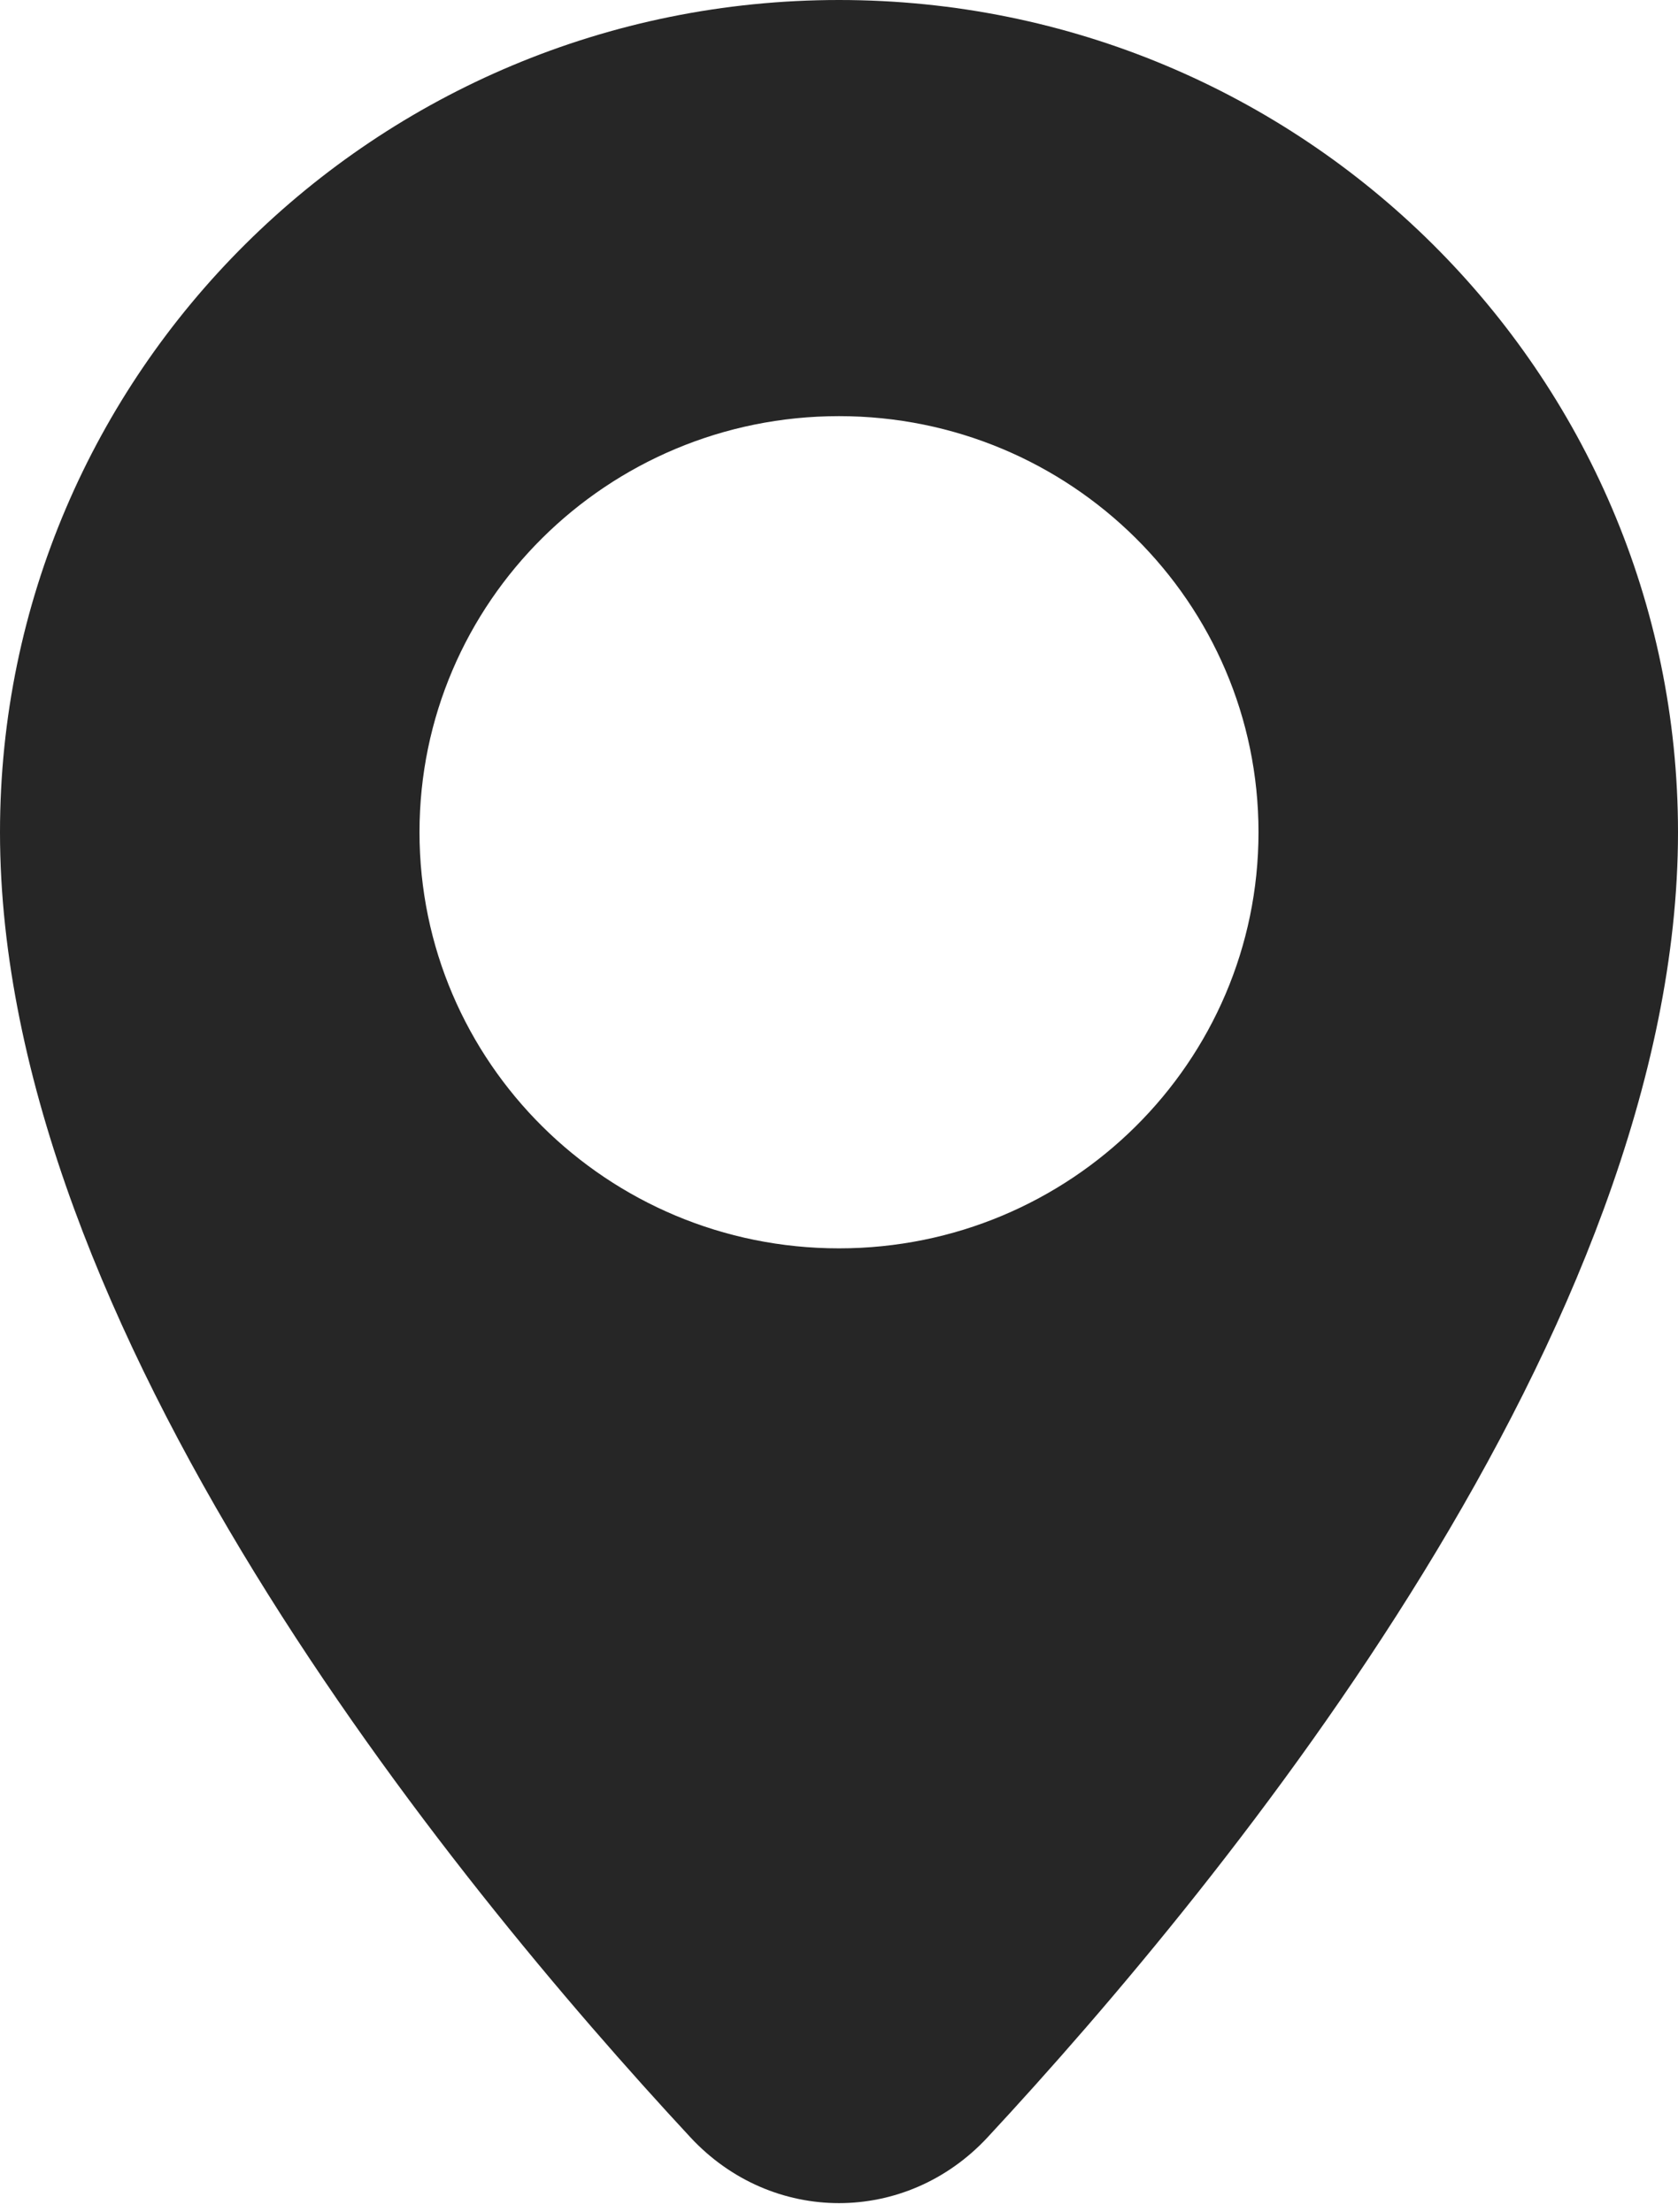
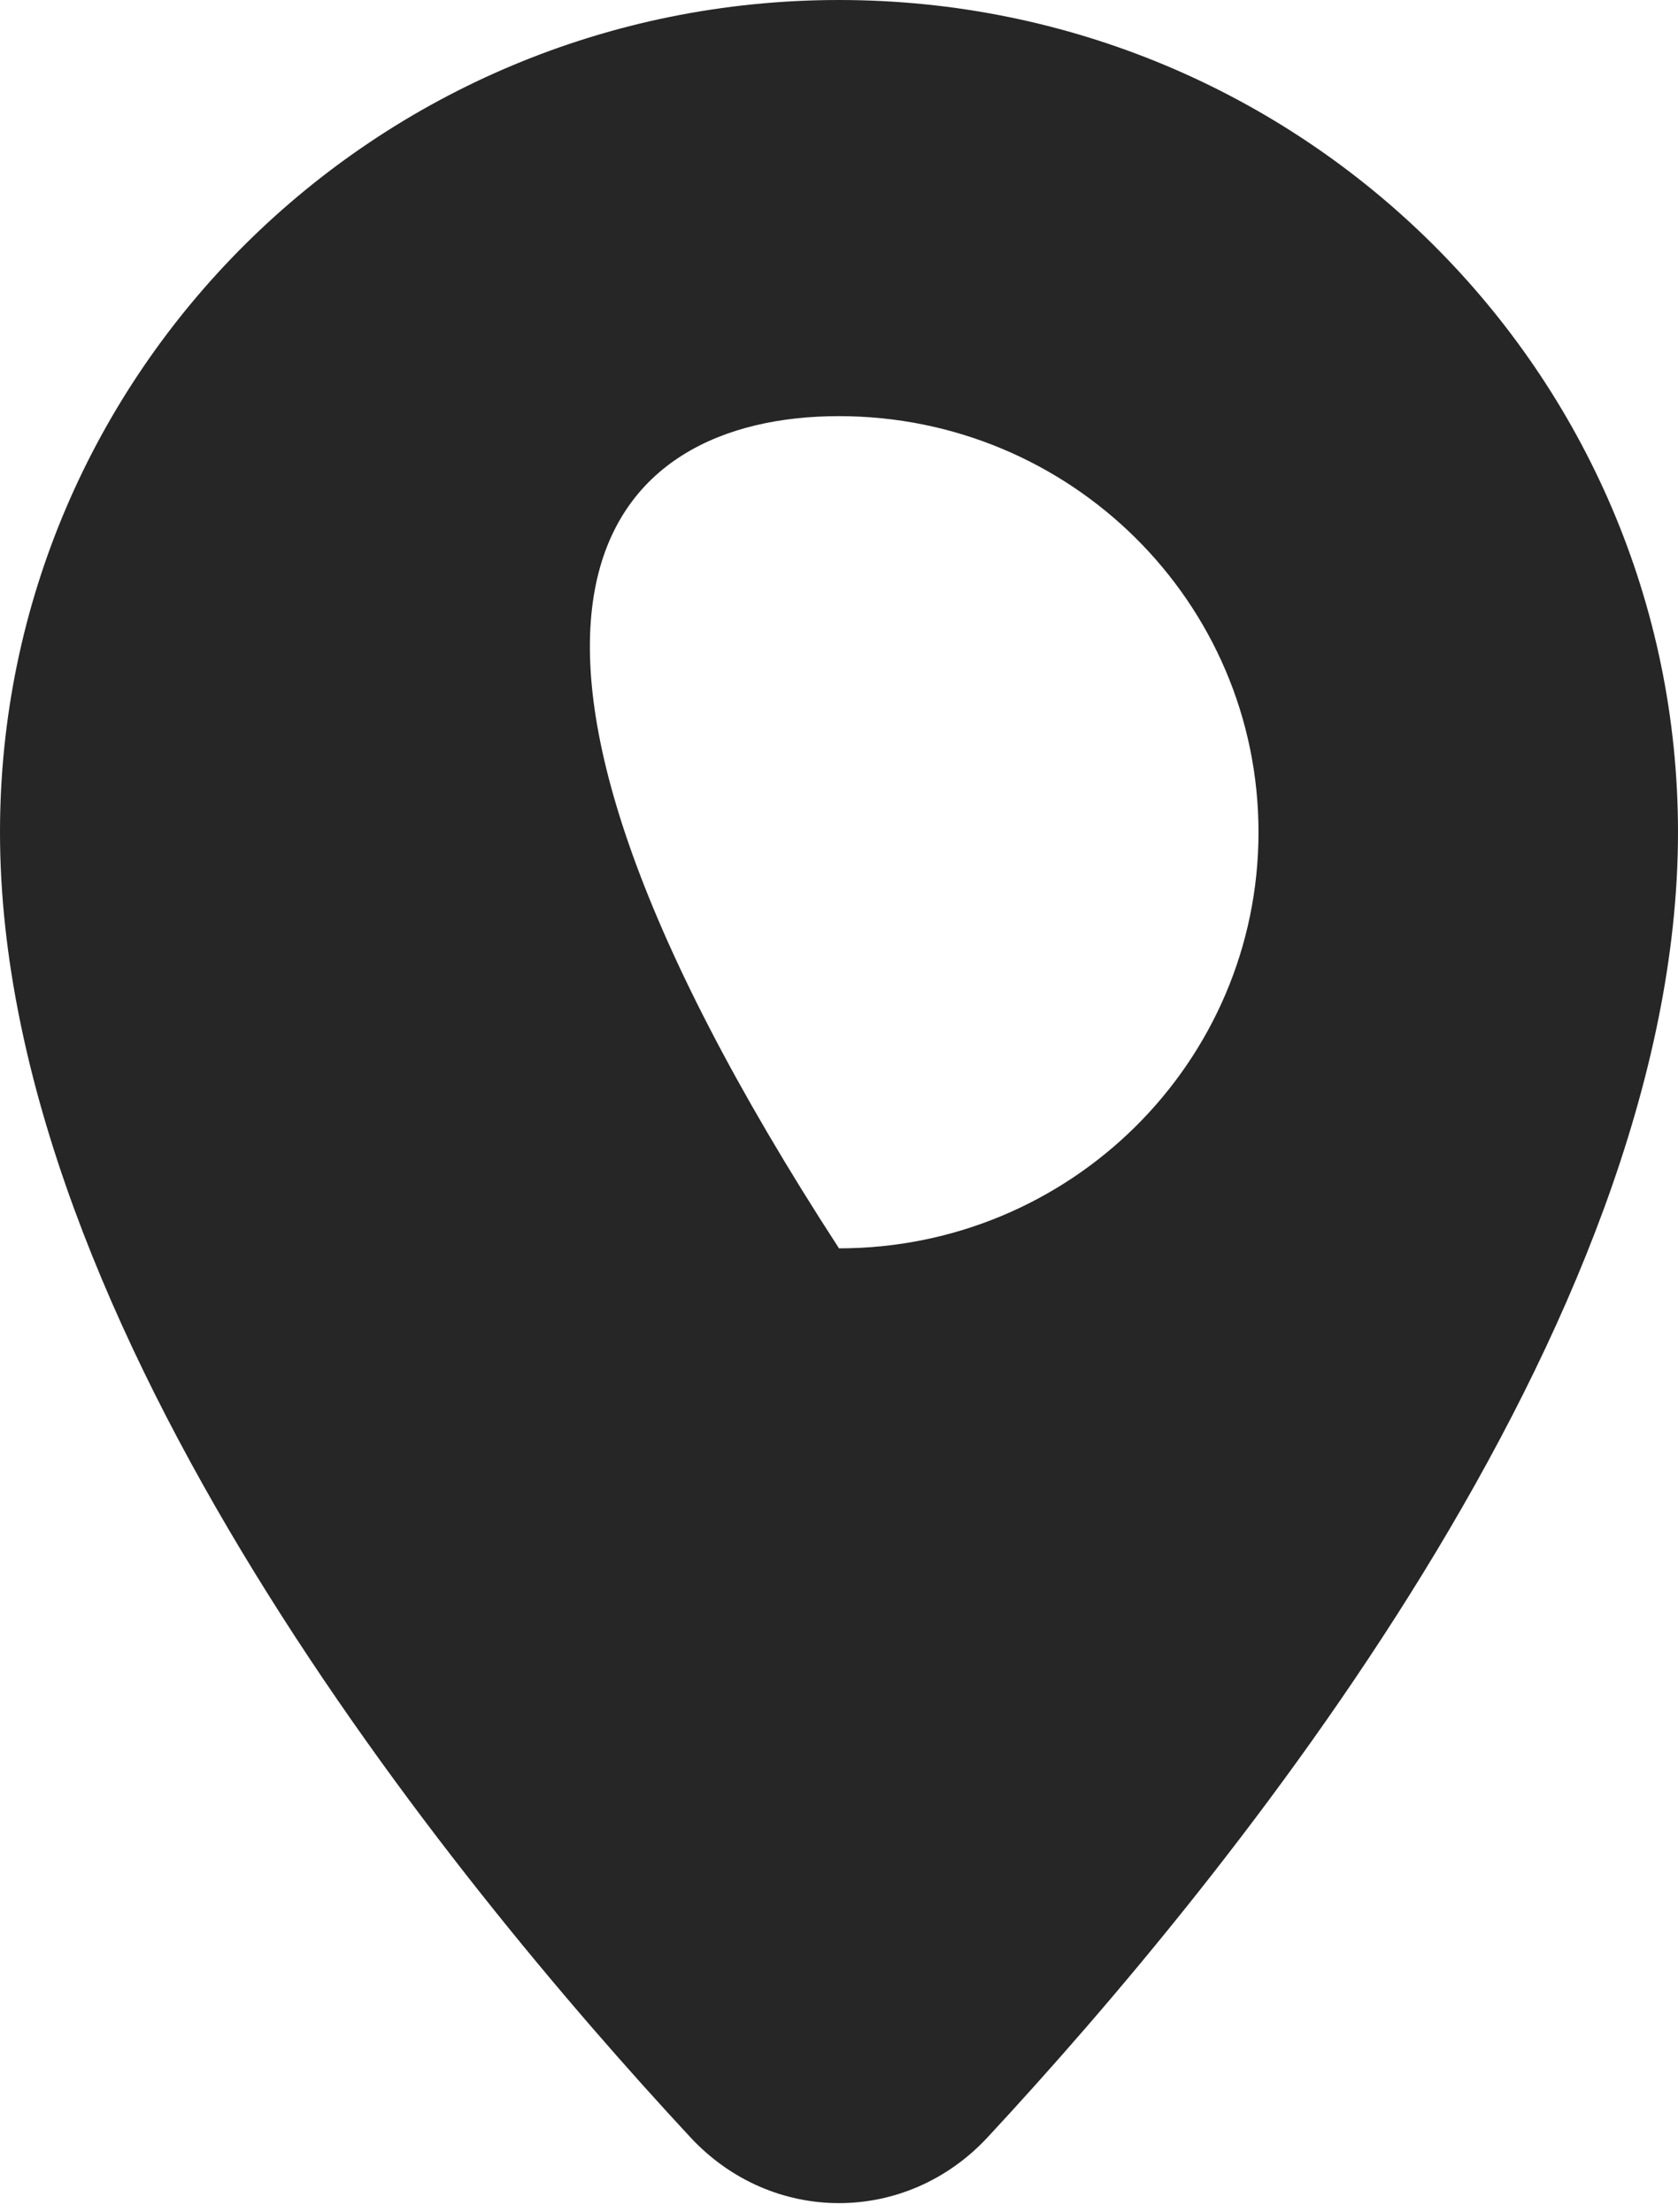
<svg xmlns="http://www.w3.org/2000/svg" width="22" height="29" viewBox="0 0 22 29" fill="none">
-   <path d="M11 0C4.925 0 0 4.885 0 10.909C0 17.395 5.889 24.61 9.05 28.015C10.119 29.168 11.881 29.168 12.95 28.015C16.111 24.61 22 17.395 22 10.909C22 4.885 17.075 0 11 0ZM11 16.364C7.961 16.364 5.5 13.921 5.5 10.909C5.5 7.897 7.961 5.455 11 5.455C14.037 5.455 16.5 7.897 16.5 10.909C16.5 13.921 14.037 16.364 11 16.364Z" fill="#262626" />
+   <path d="M11 0C4.925 0 0 4.885 0 10.909C0 17.395 5.889 24.61 9.05 28.015C10.119 29.168 11.881 29.168 12.95 28.015C16.111 24.61 22 17.395 22 10.909C22 4.885 17.075 0 11 0ZM11 16.364C5.5 7.897 7.961 5.455 11 5.455C14.037 5.455 16.5 7.897 16.5 10.909C16.5 13.921 14.037 16.364 11 16.364Z" fill="#262626" />
</svg>